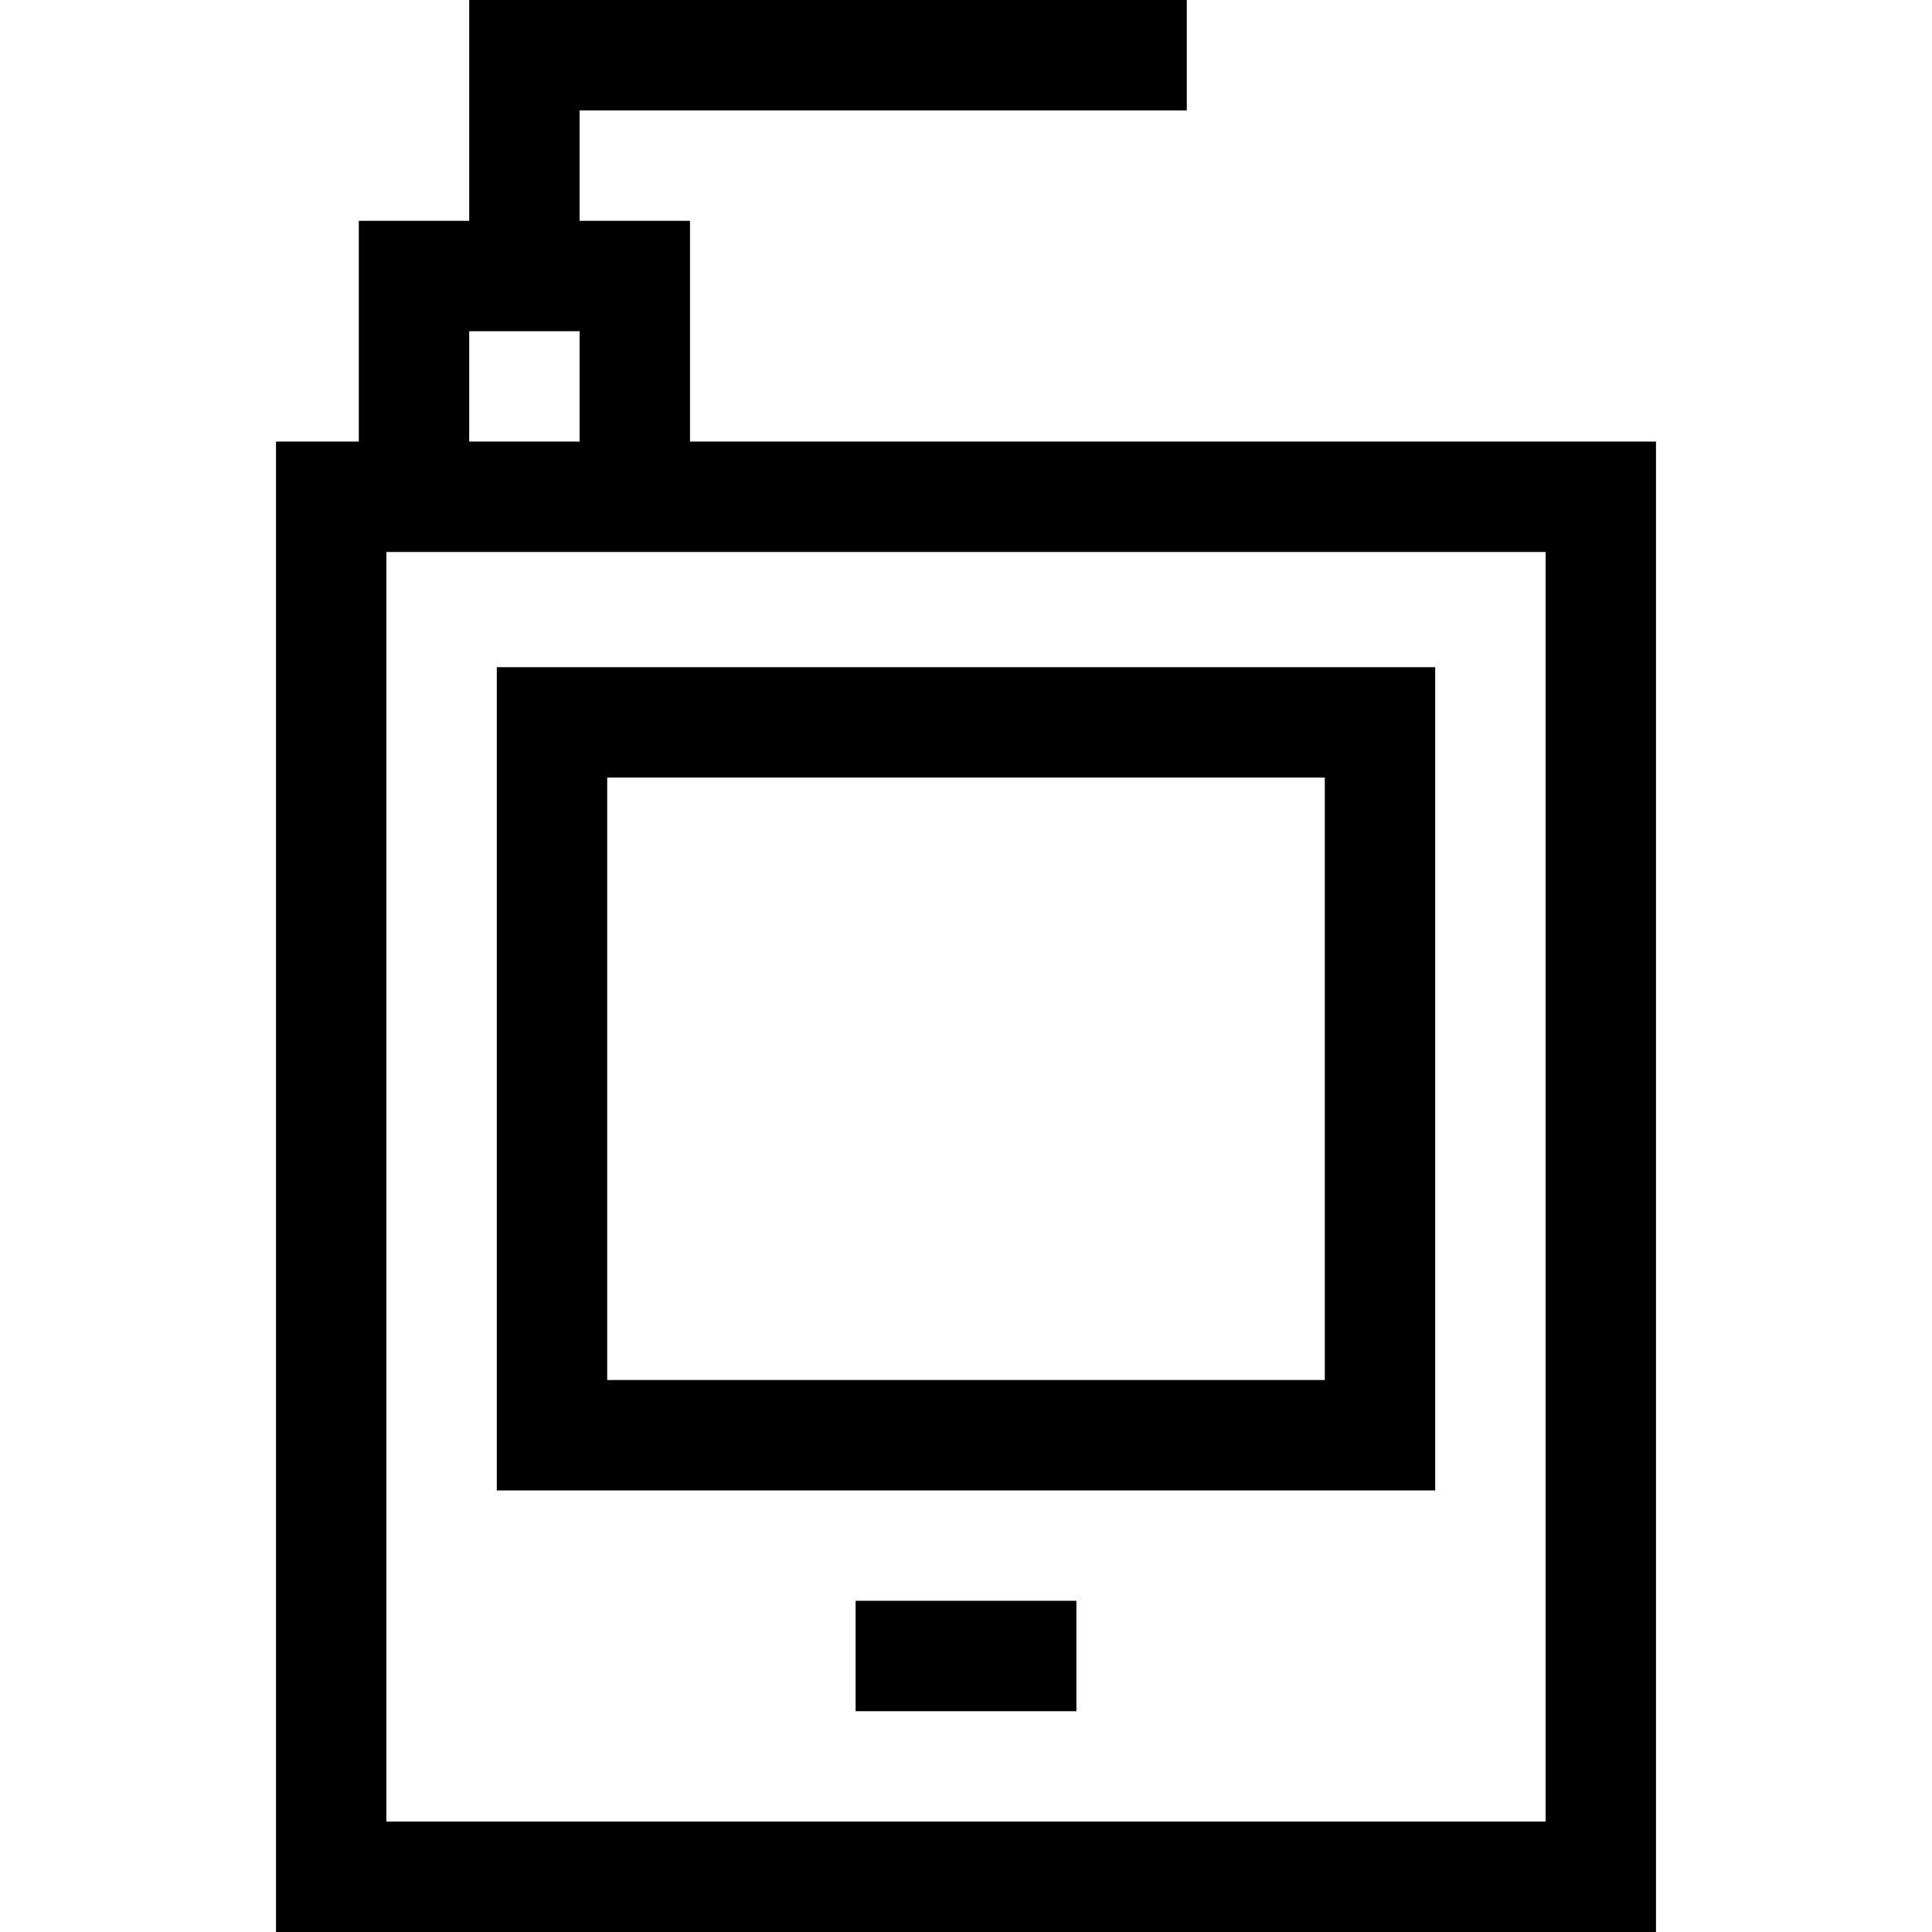
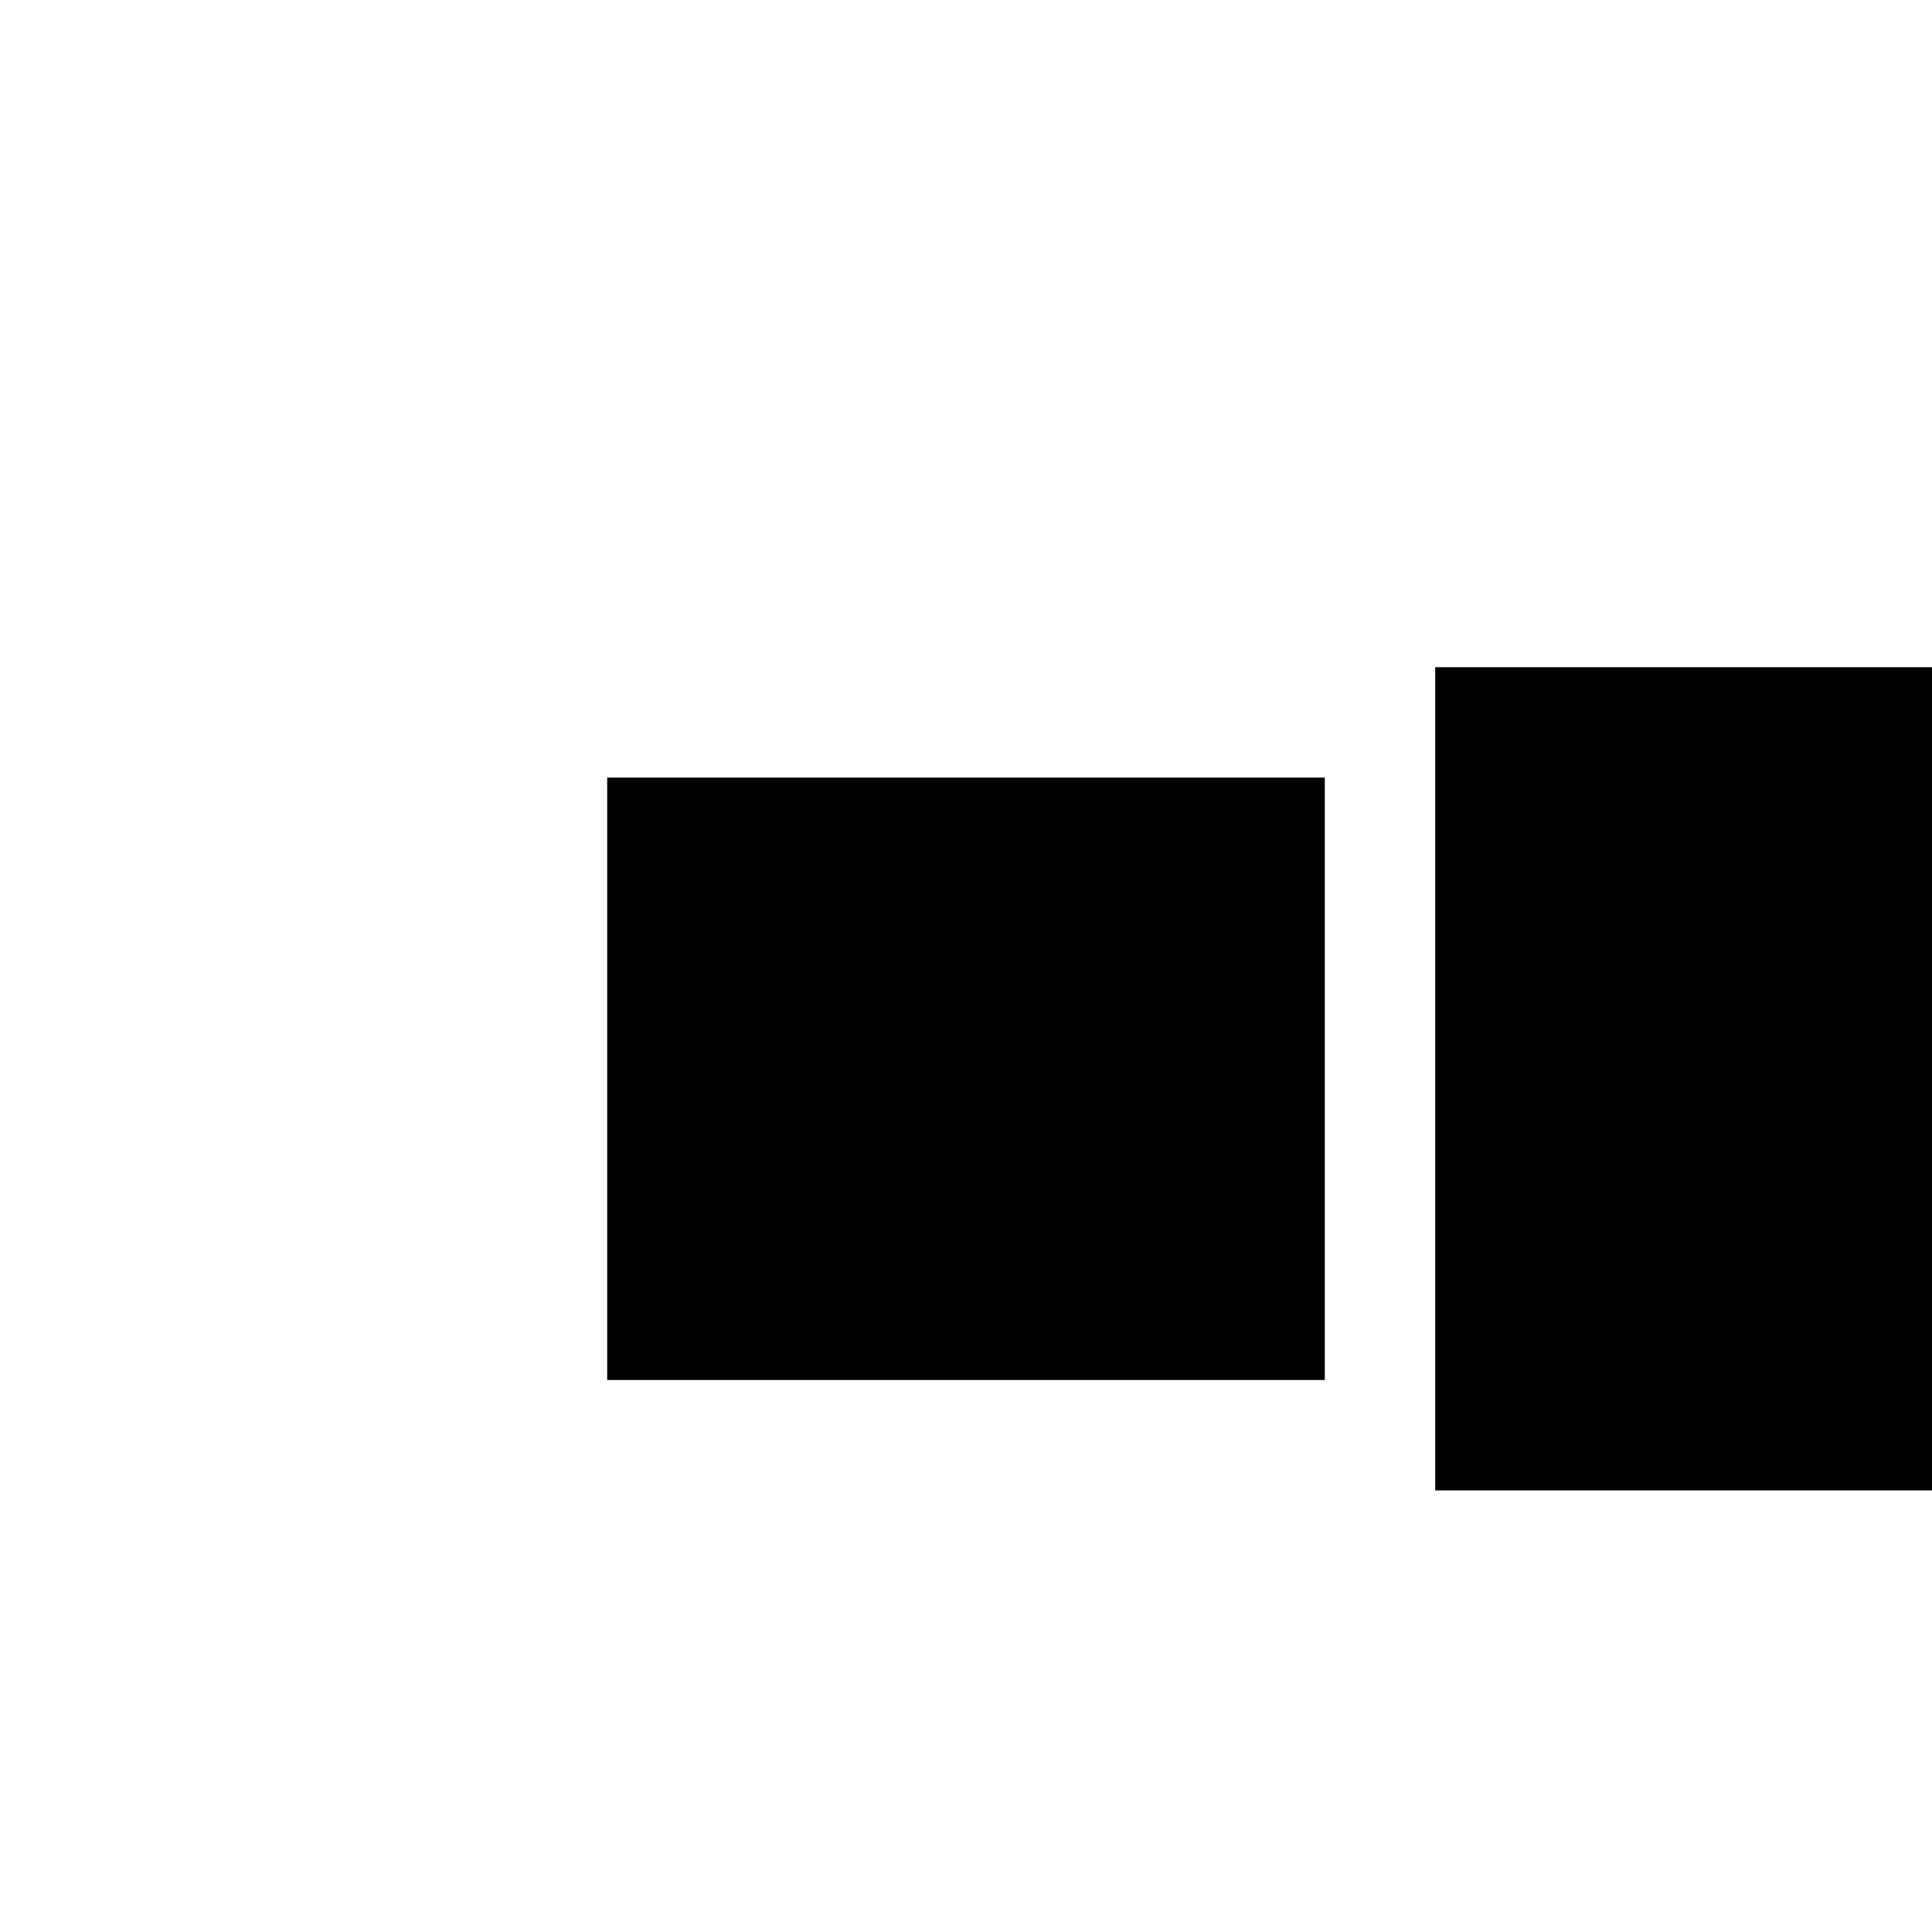
<svg xmlns="http://www.w3.org/2000/svg" fill="#000000" version="1.1" id="Capa_1" viewBox="0 0 350 350" xml:space="preserve">
  <g id="XMLID_983_">
-     <path id="XMLID_997_" d="M125,80V40h-20V20h110V0H85v40H65v40H50v270h250V80H125z M85,60h20v20H85V60z M280,330H70V100h210V330z" />
-     <path id="XMLID_1046_" d="M260,120.869H90V270h170V120.869z M240,250H110V140.869h130V250z" />
-     <rect id="XMLID_1047_" x="155" y="290" width="40" height="20" />
+     <path id="XMLID_1046_" d="M260,120.869V270h170V120.869z M240,250H110V140.869h130V250z" />
  </g>
</svg>